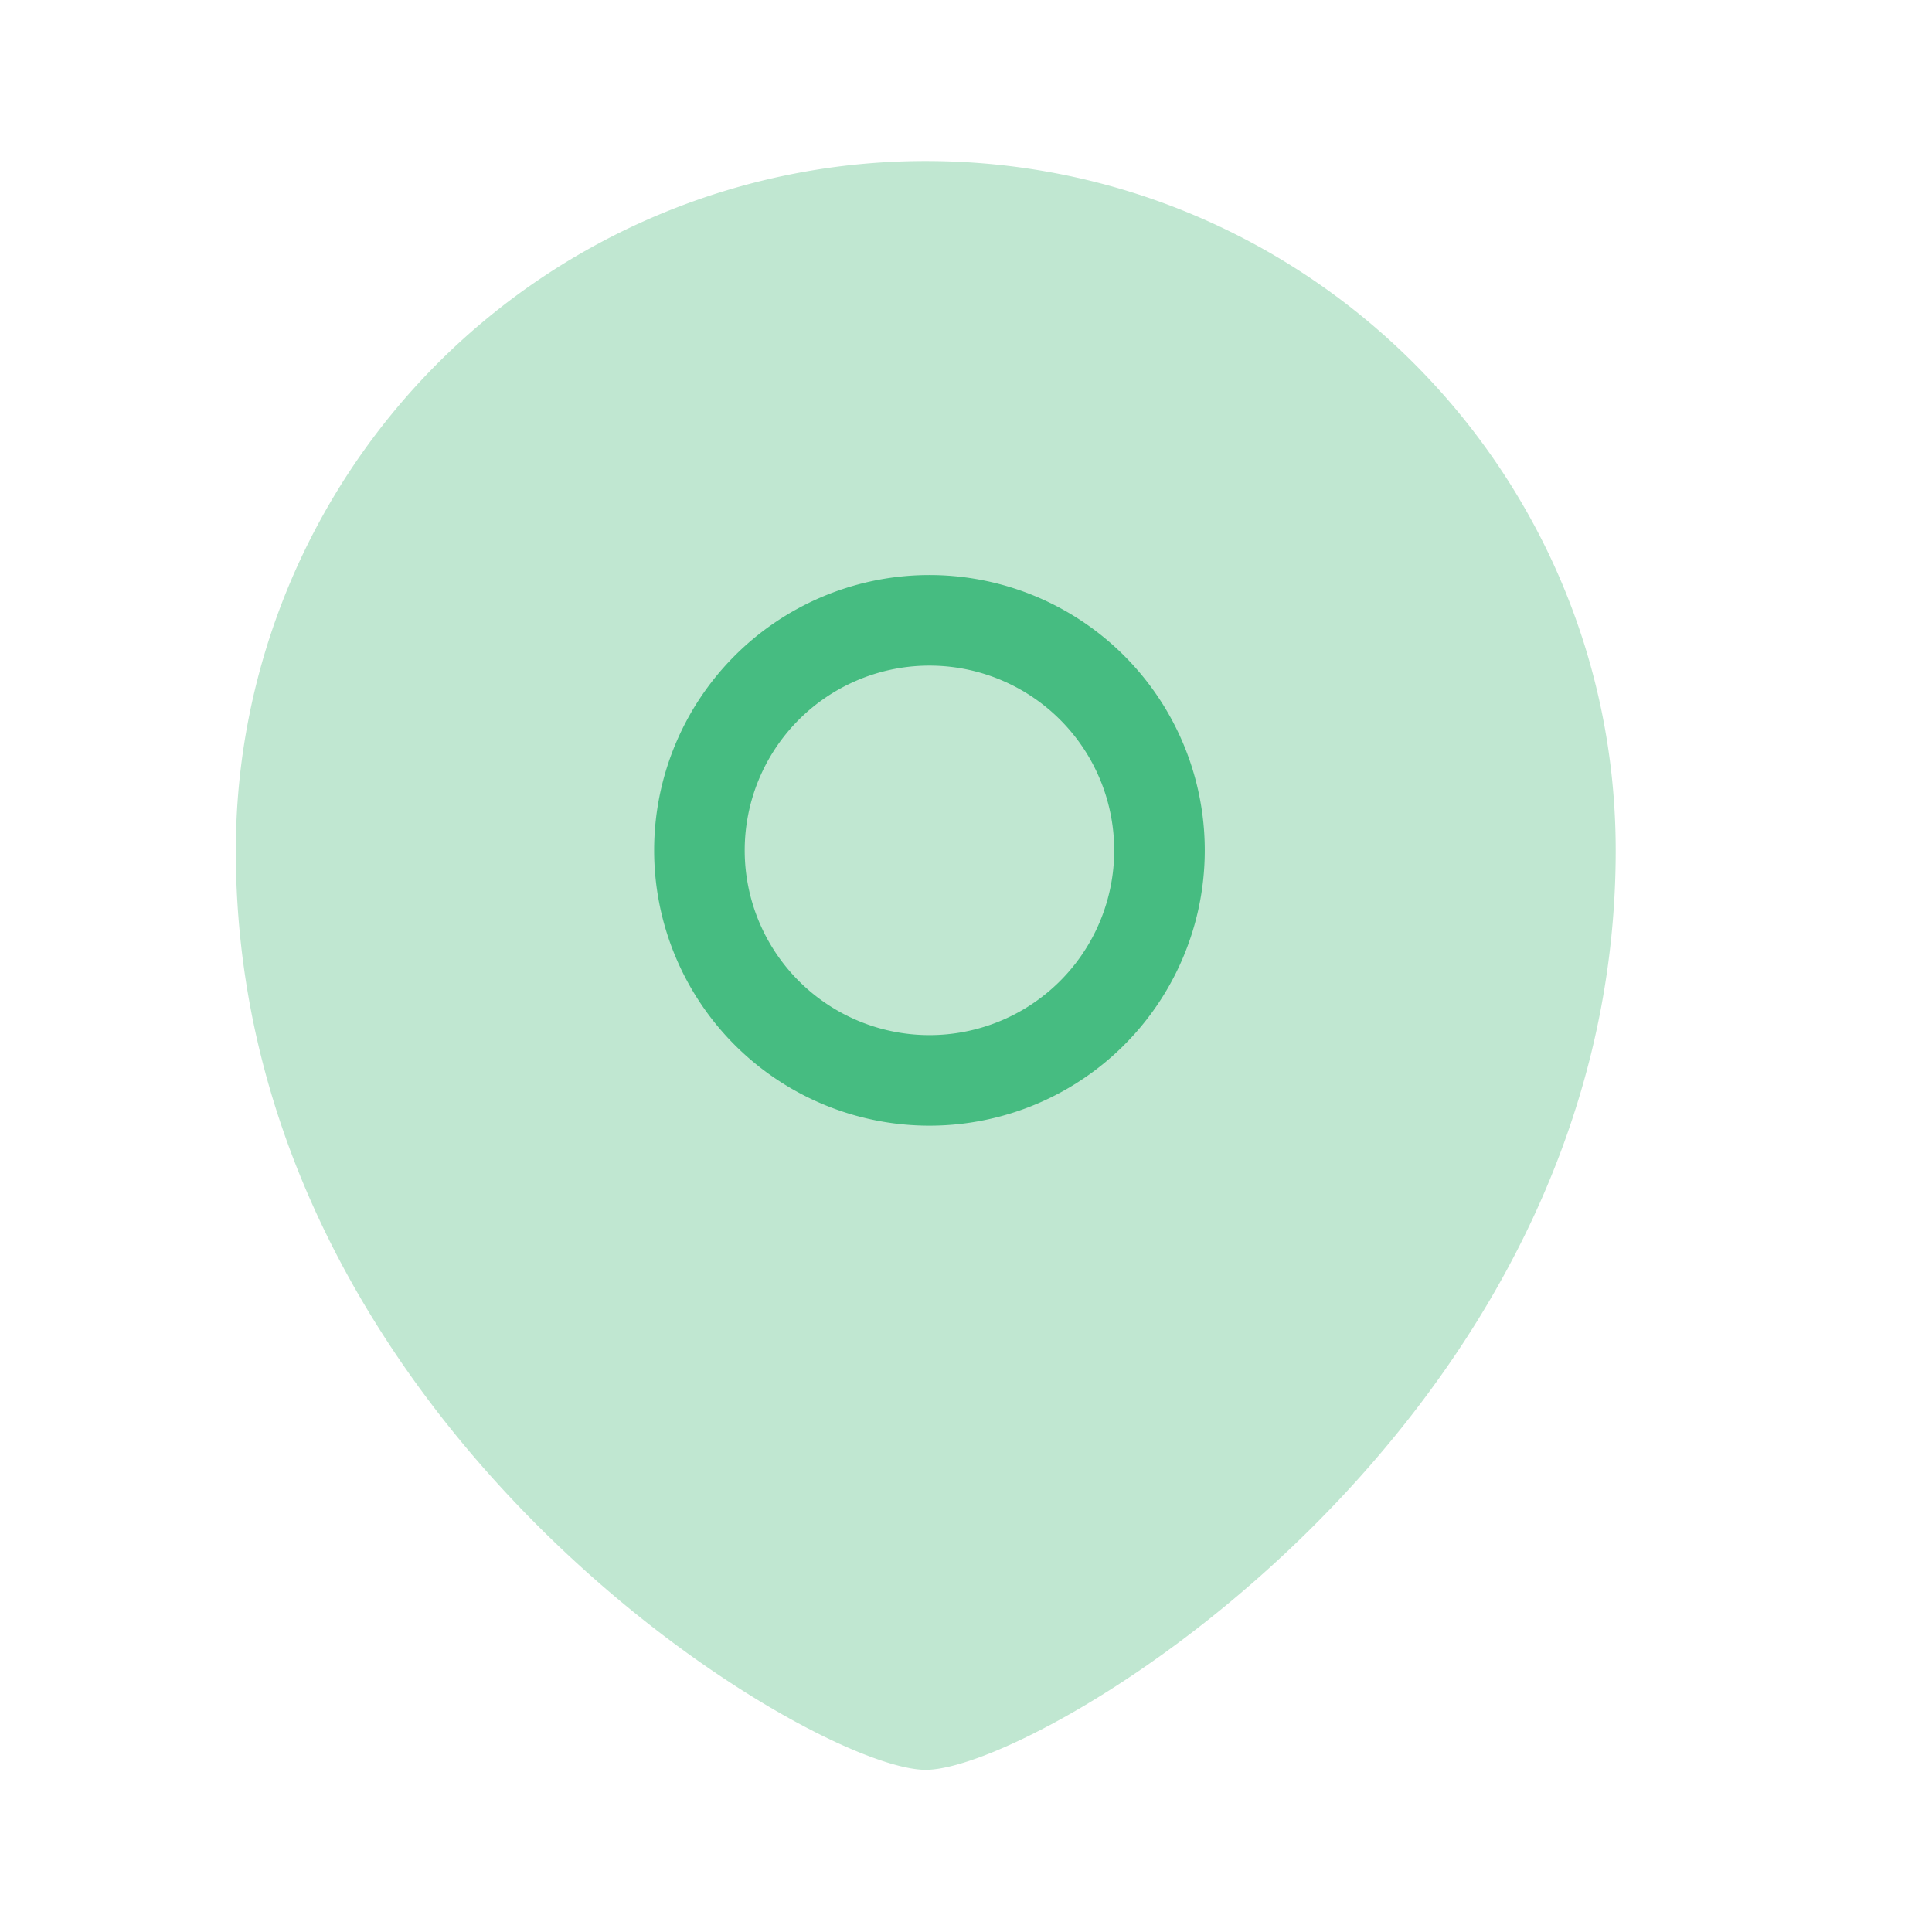
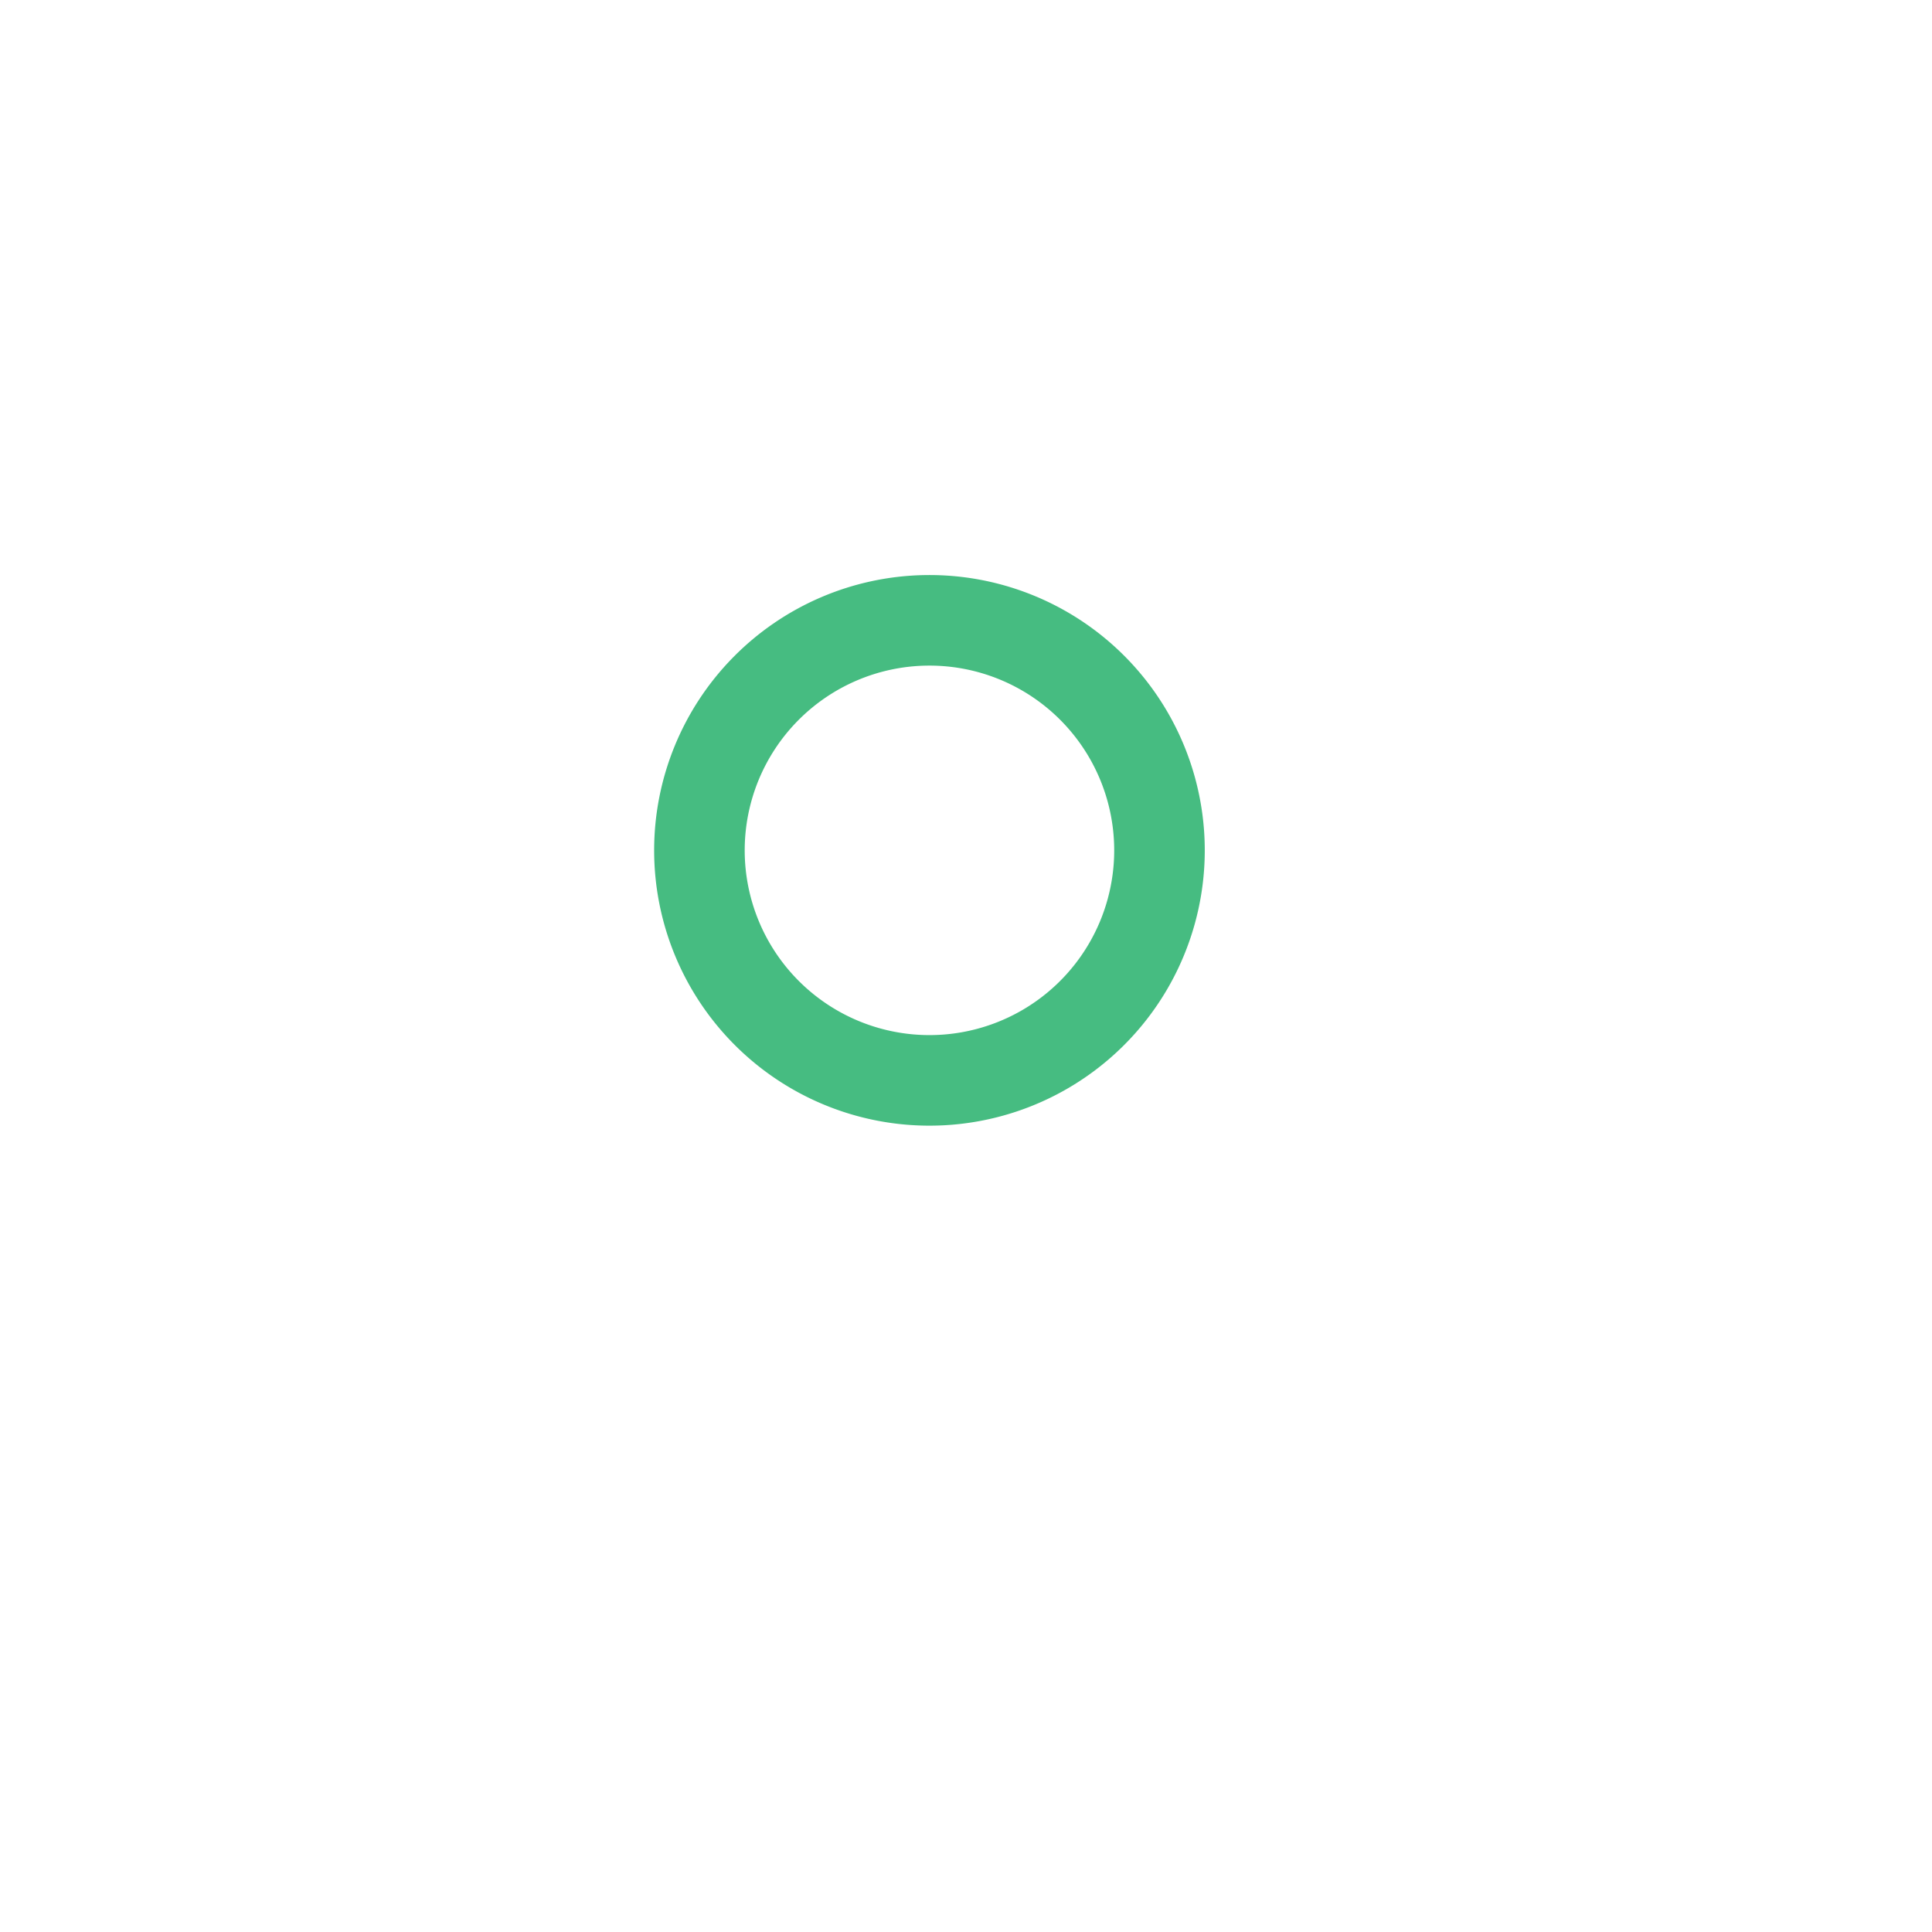
<svg xmlns="http://www.w3.org/2000/svg" width="32" height="32" fill="none">
-   <path fill-rule="evenodd" clip-rule="evenodd" d="M26.761 14.087c0 9.517-9.523 15.227-11.428 15.227-1.904 0-11.427-5.71-11.427-15.227a11.426 11.426 0 0111.427-11.42c6.31 0 11.428 5.114 11.428 11.42z" fill="#C0E7D1" />
  <path clip-rule="evenodd" d="M15.333 17.894a3.81 3.81 0 100-7.619 3.81 3.81 0 000 7.619z" stroke="#46BC81" stroke-width="1.5" stroke-linecap="square" />
</svg>